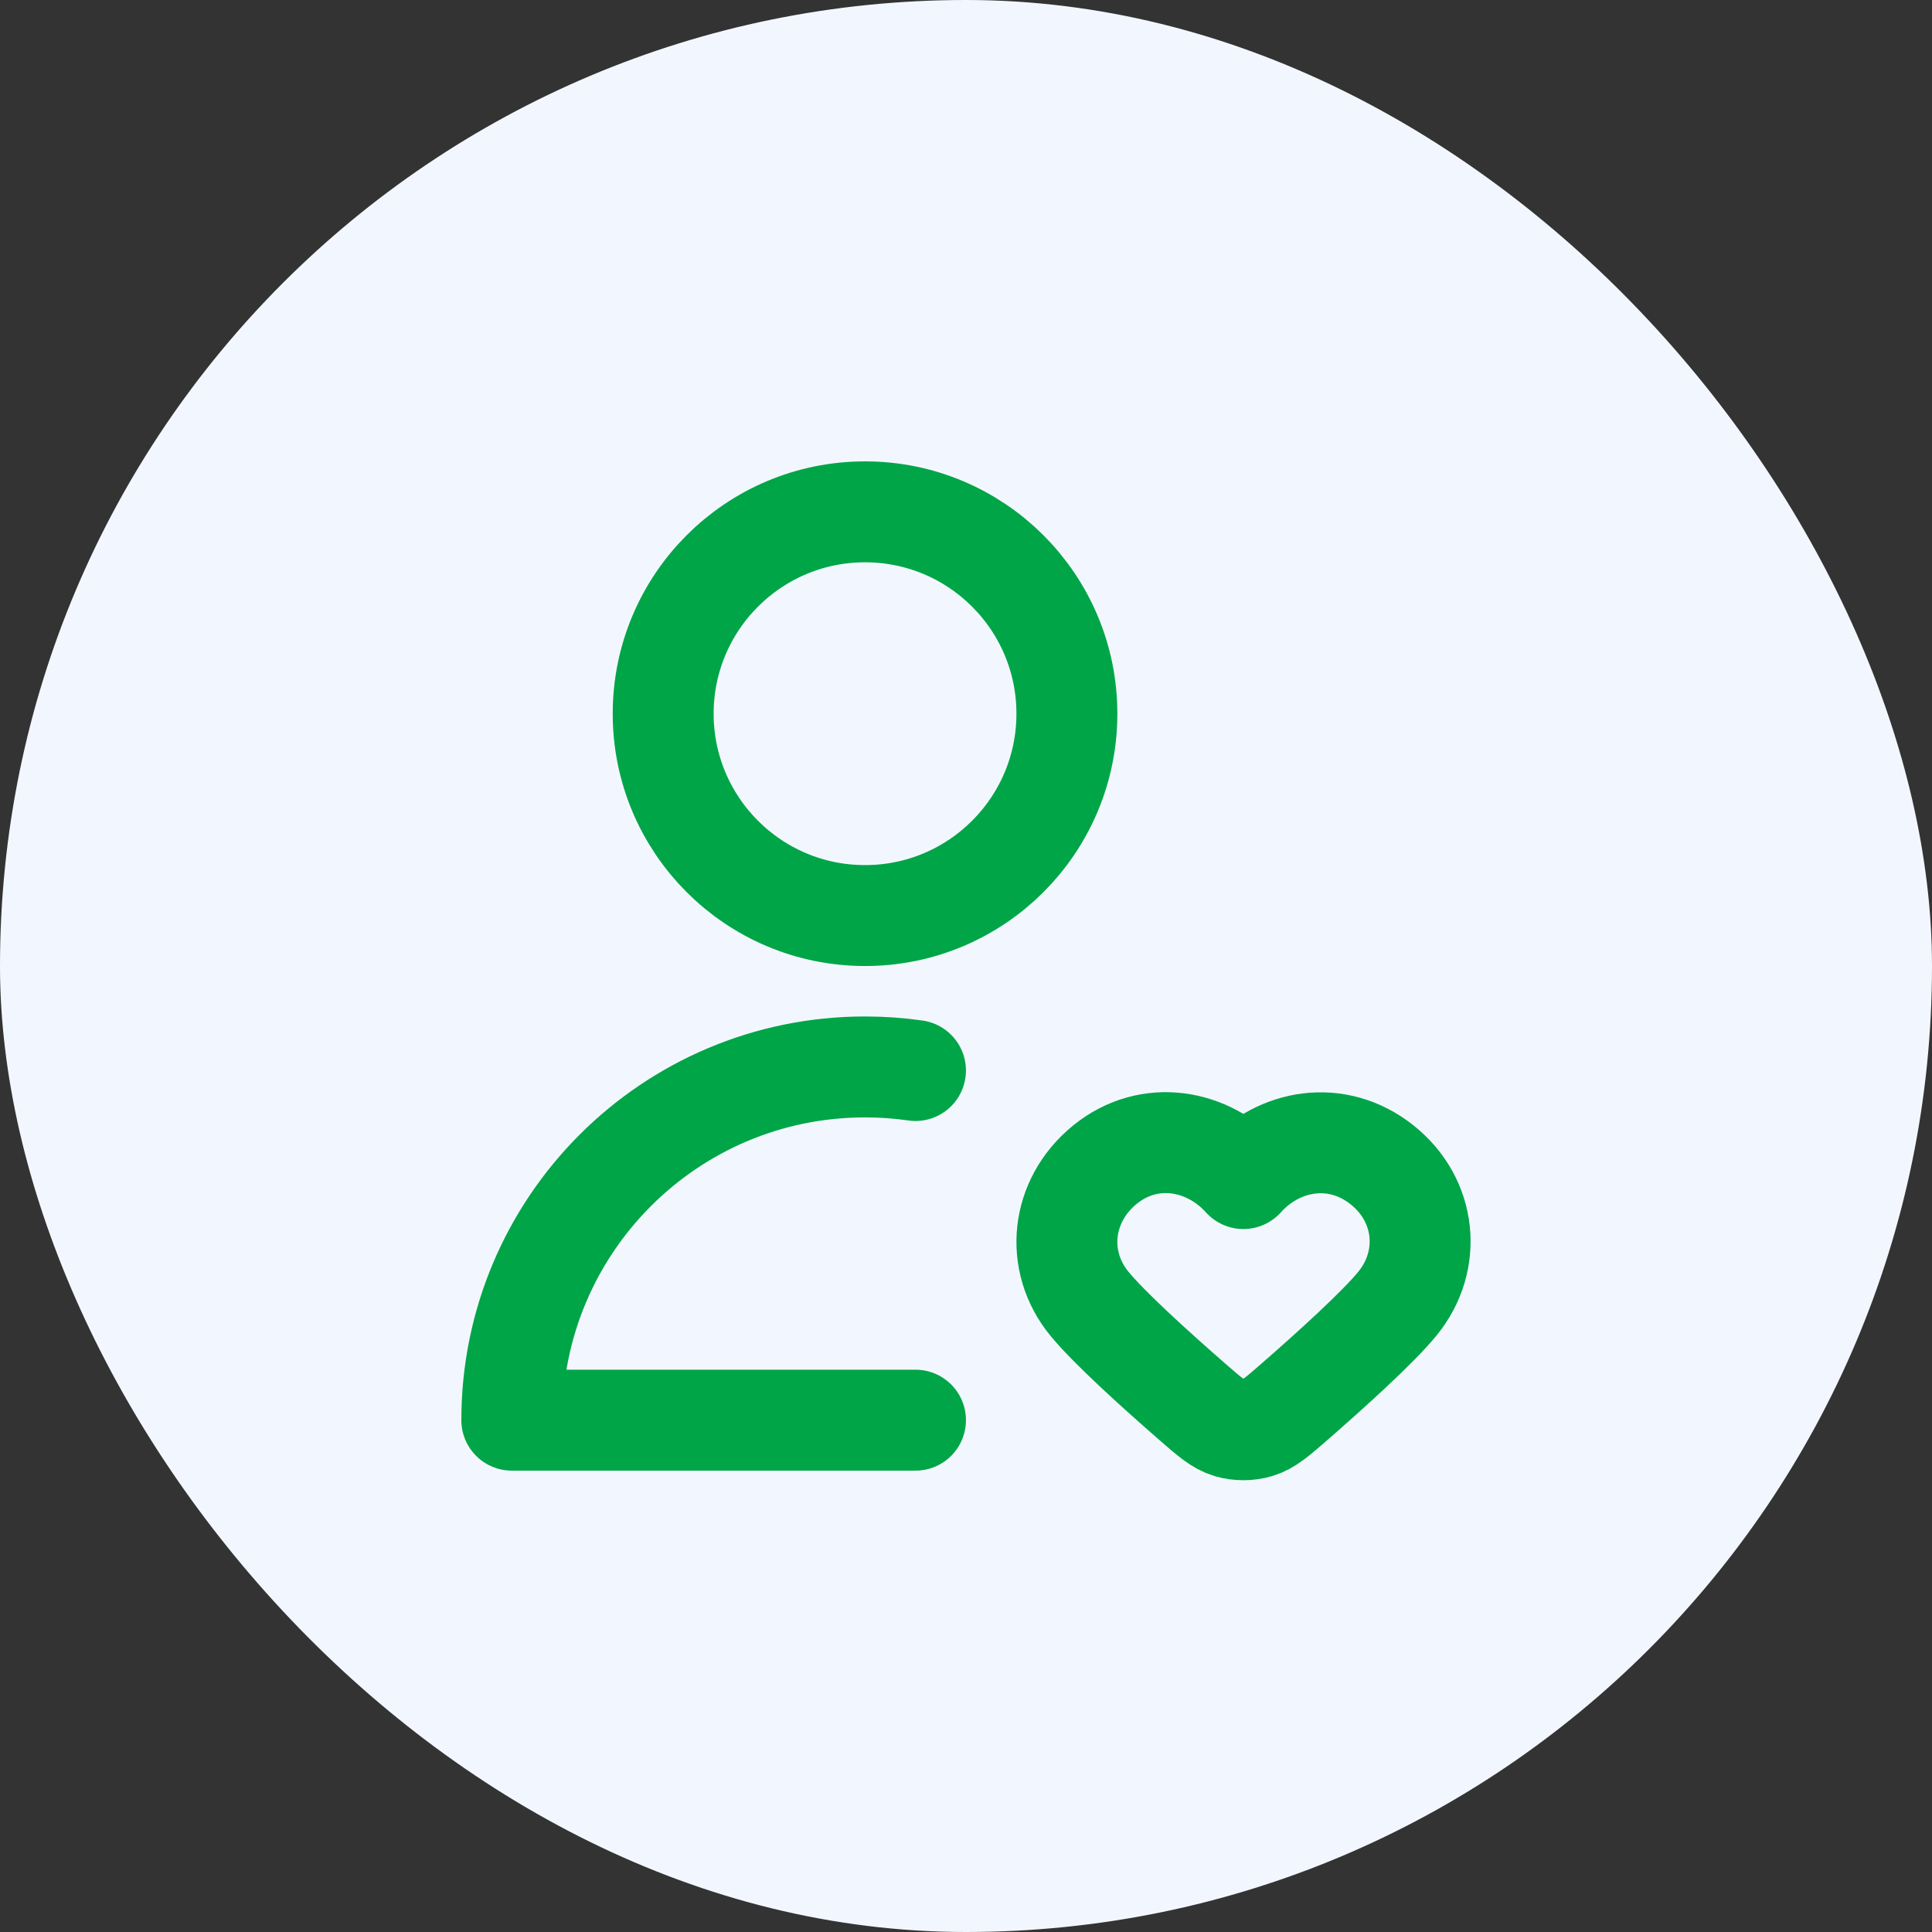
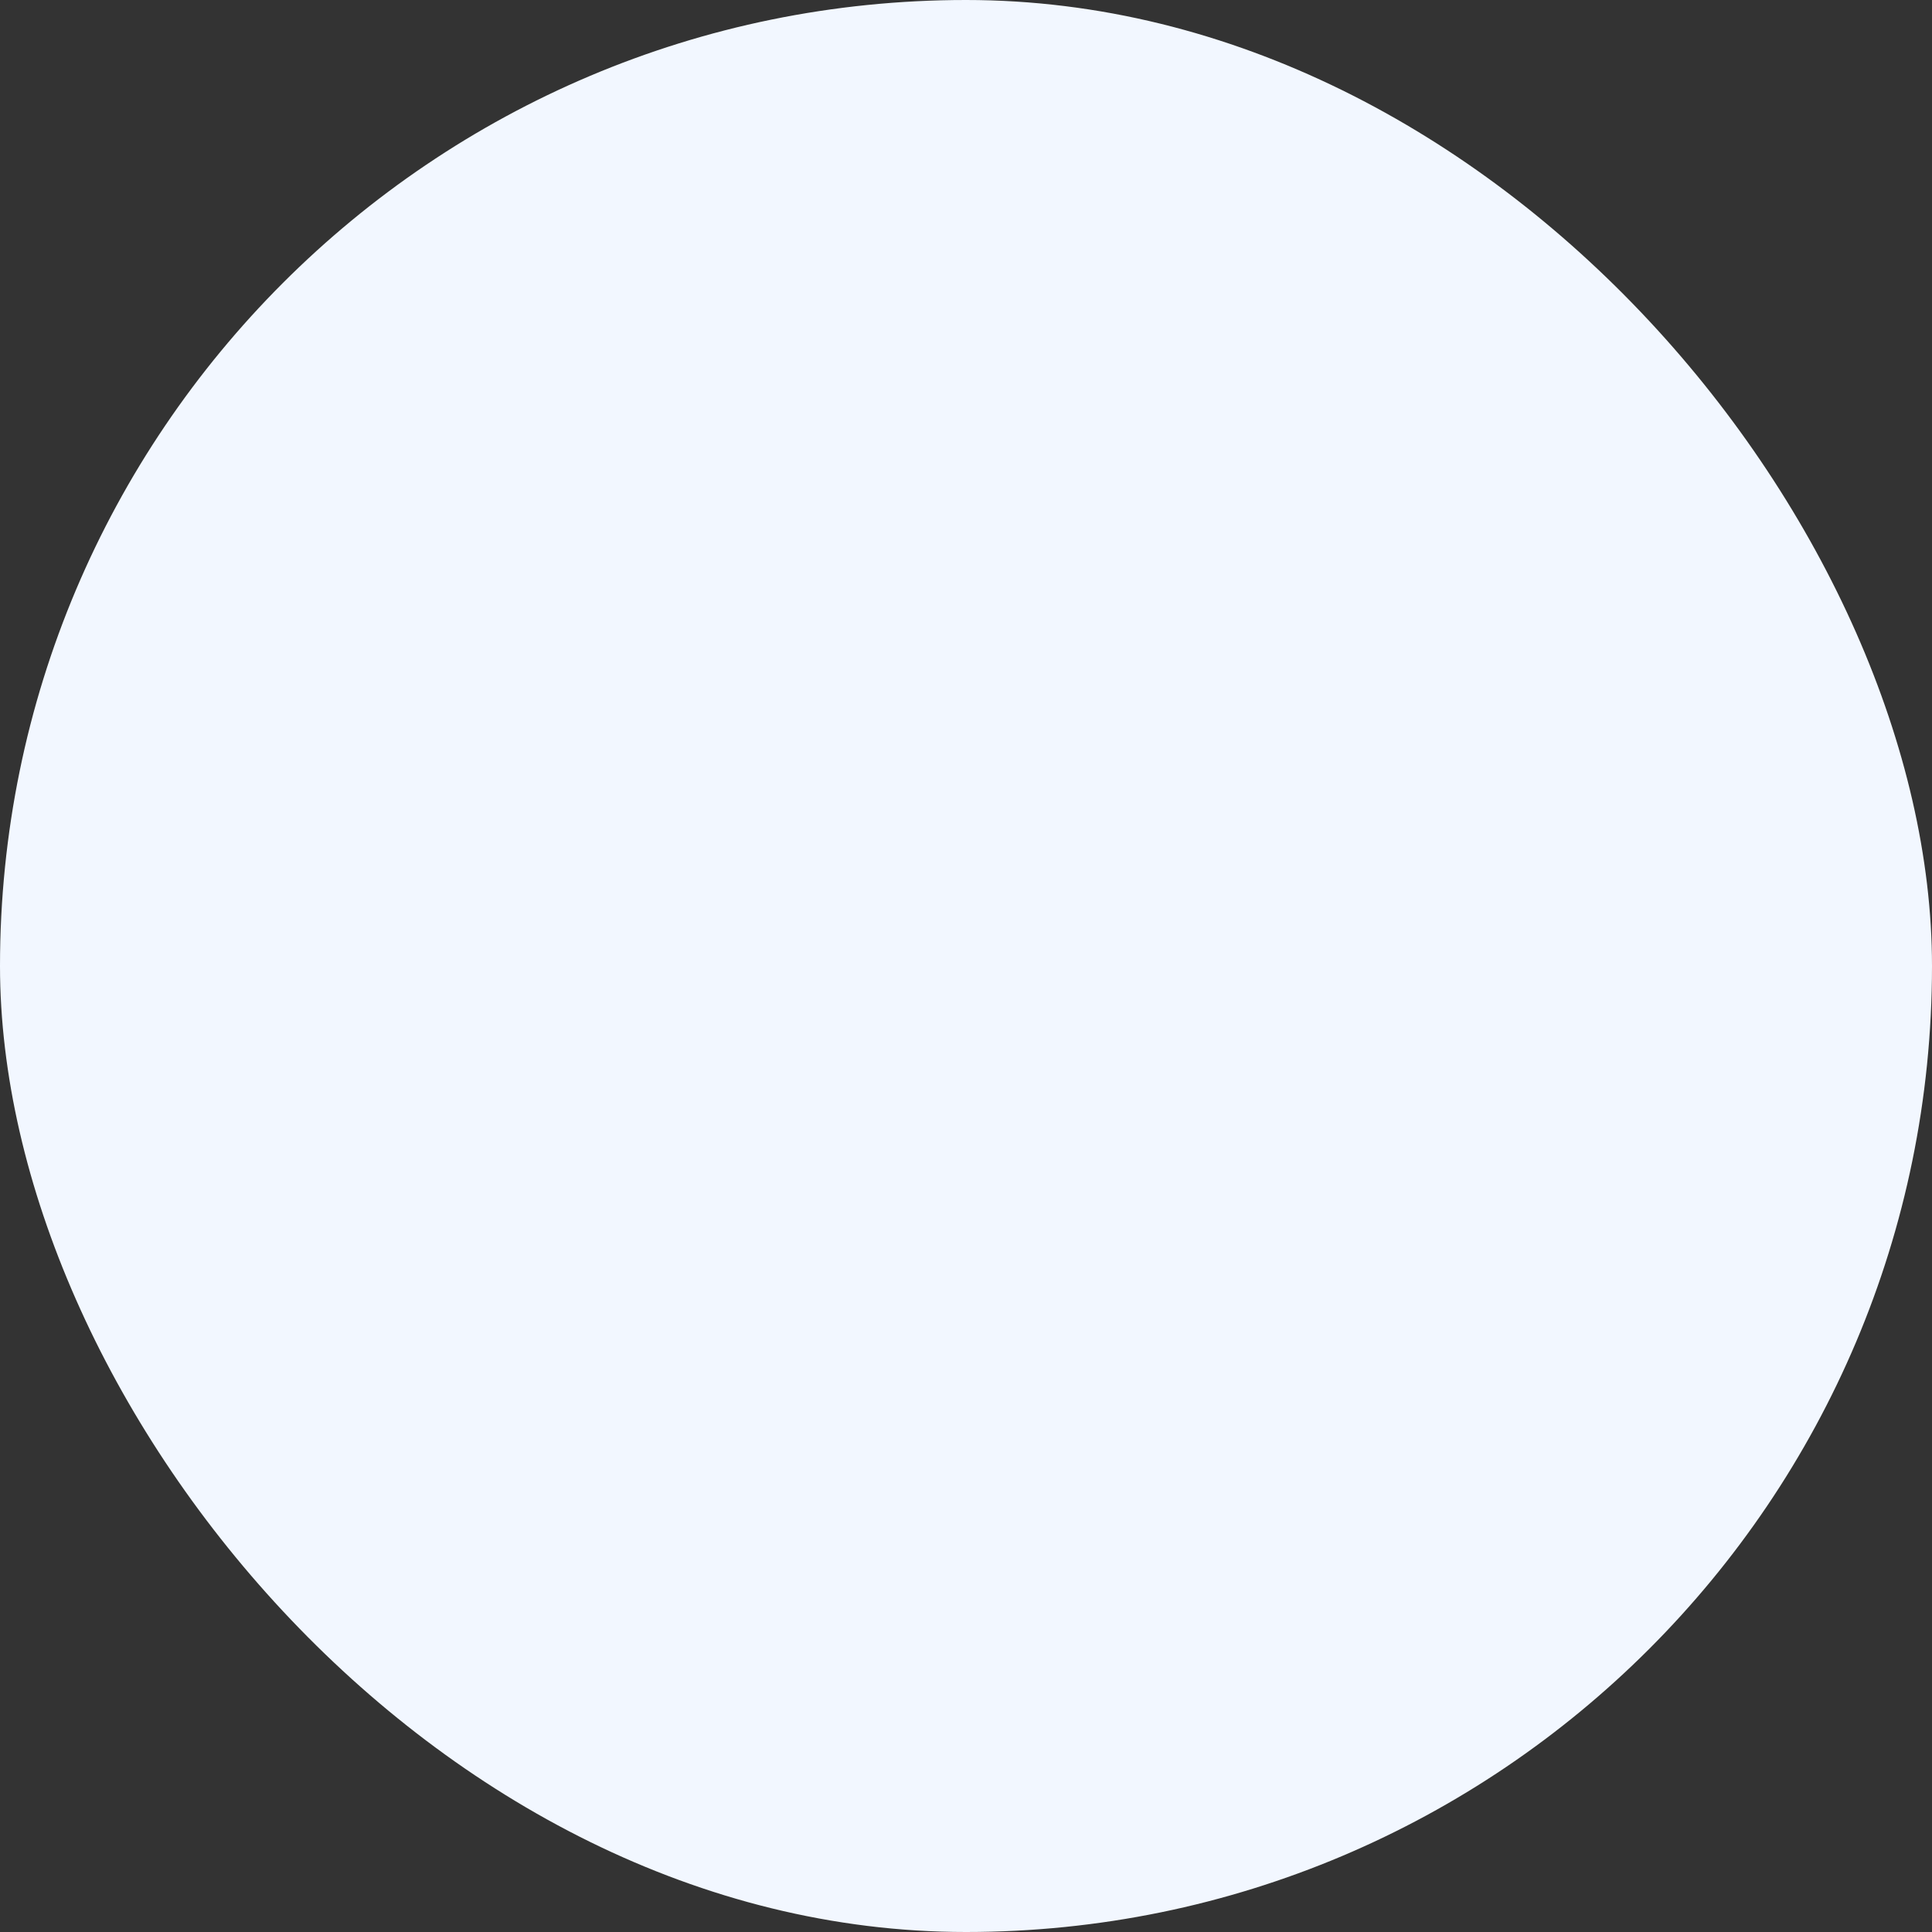
<svg xmlns="http://www.w3.org/2000/svg" width="54" height="54" viewBox="0 0 54 54" fill="none">
  <rect x="0" y="0" width="54" height="54" fill="#333333" stroke="none" />
  <rect width="54" height="54" rx="27" fill="#F2F7FF" />
-   <path d="M25.588 39.694H14.305C14.305 34.242 18.725 29.821 24.178 29.821C24.657 29.821 25.128 29.855 25.588 29.921M34.753 32.941C33.766 31.842 32.12 31.546 30.883 32.553C29.647 33.559 29.473 35.242 30.444 36.432C30.992 37.104 32.295 38.282 33.325 39.18C33.814 39.606 34.058 39.819 34.354 39.906C34.606 39.981 34.9 39.981 35.152 39.906C35.448 39.819 35.692 39.606 36.181 39.18C37.211 38.282 38.514 37.104 39.062 36.432C40.033 35.242 39.88 33.548 38.623 32.553C37.365 31.557 35.74 31.842 34.753 32.941ZM29.82 19.948C29.82 23.064 27.294 25.59 24.178 25.59C21.062 25.59 18.536 23.064 18.536 19.948C18.536 16.832 21.062 14.306 24.178 14.306C27.294 14.306 29.82 16.832 29.82 19.948Z" stroke="#00A547" stroke-width="2.821" stroke-linecap="round" stroke-linejoin="round" />
</svg>